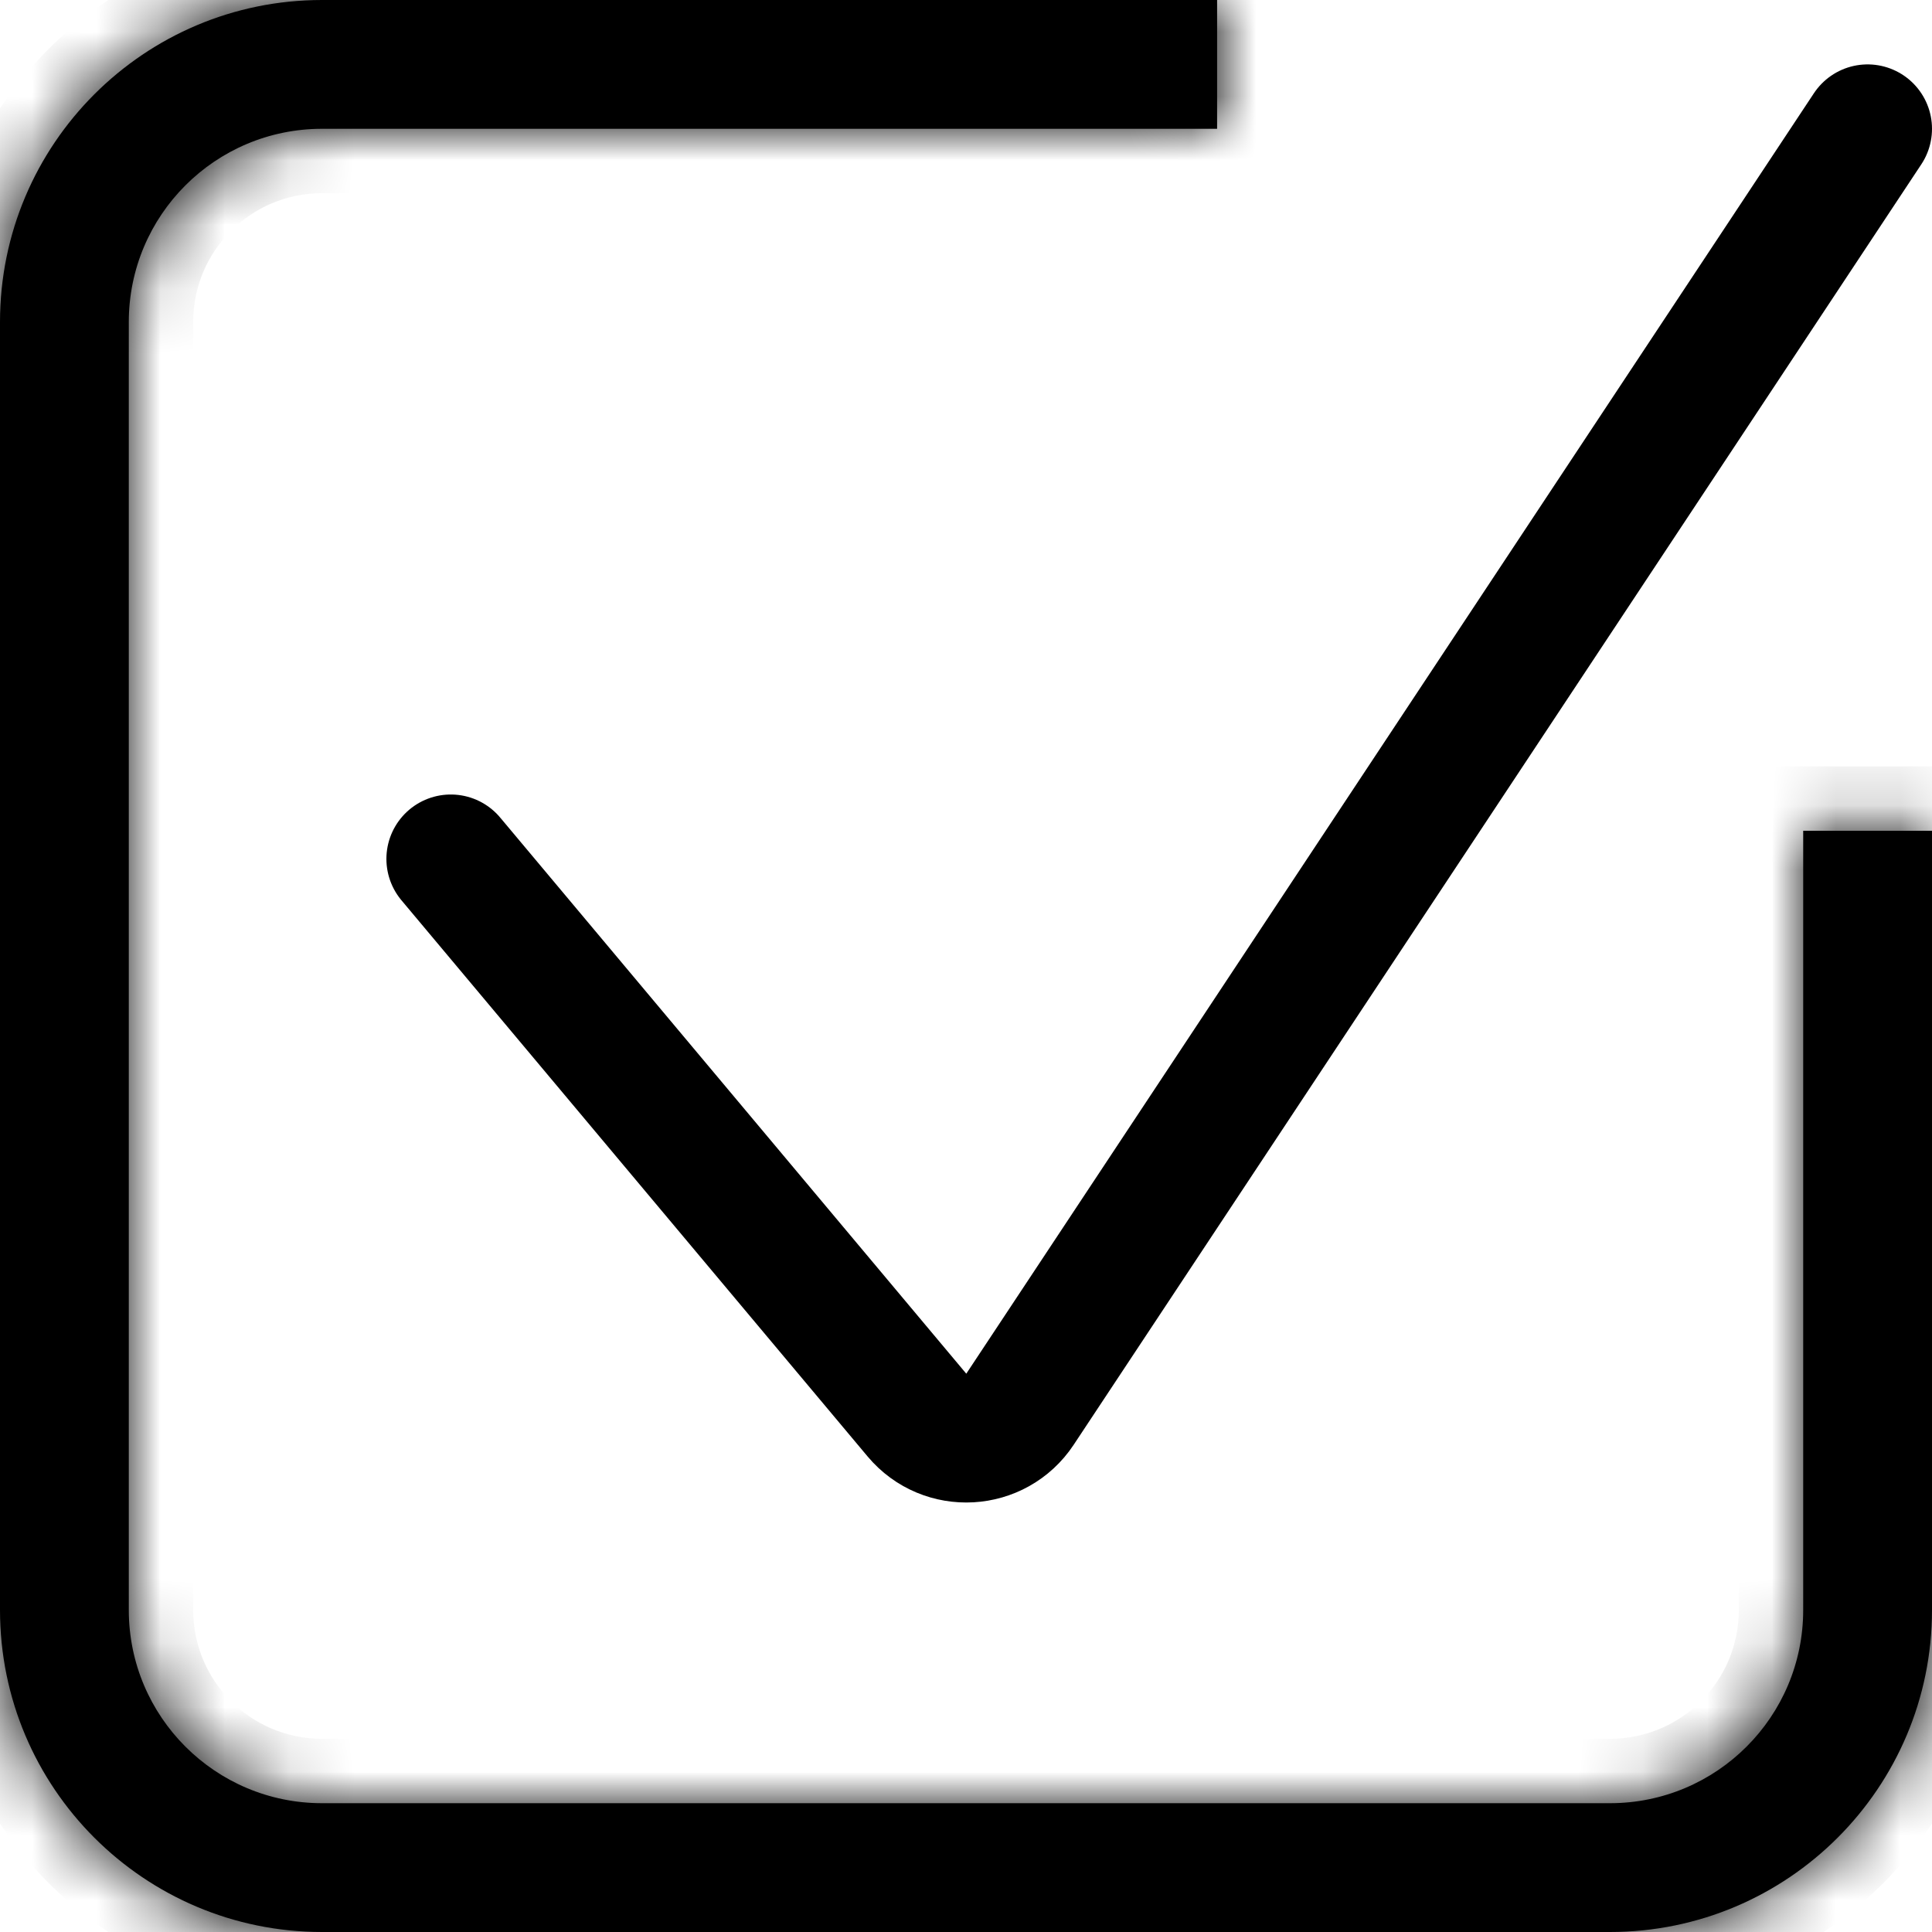
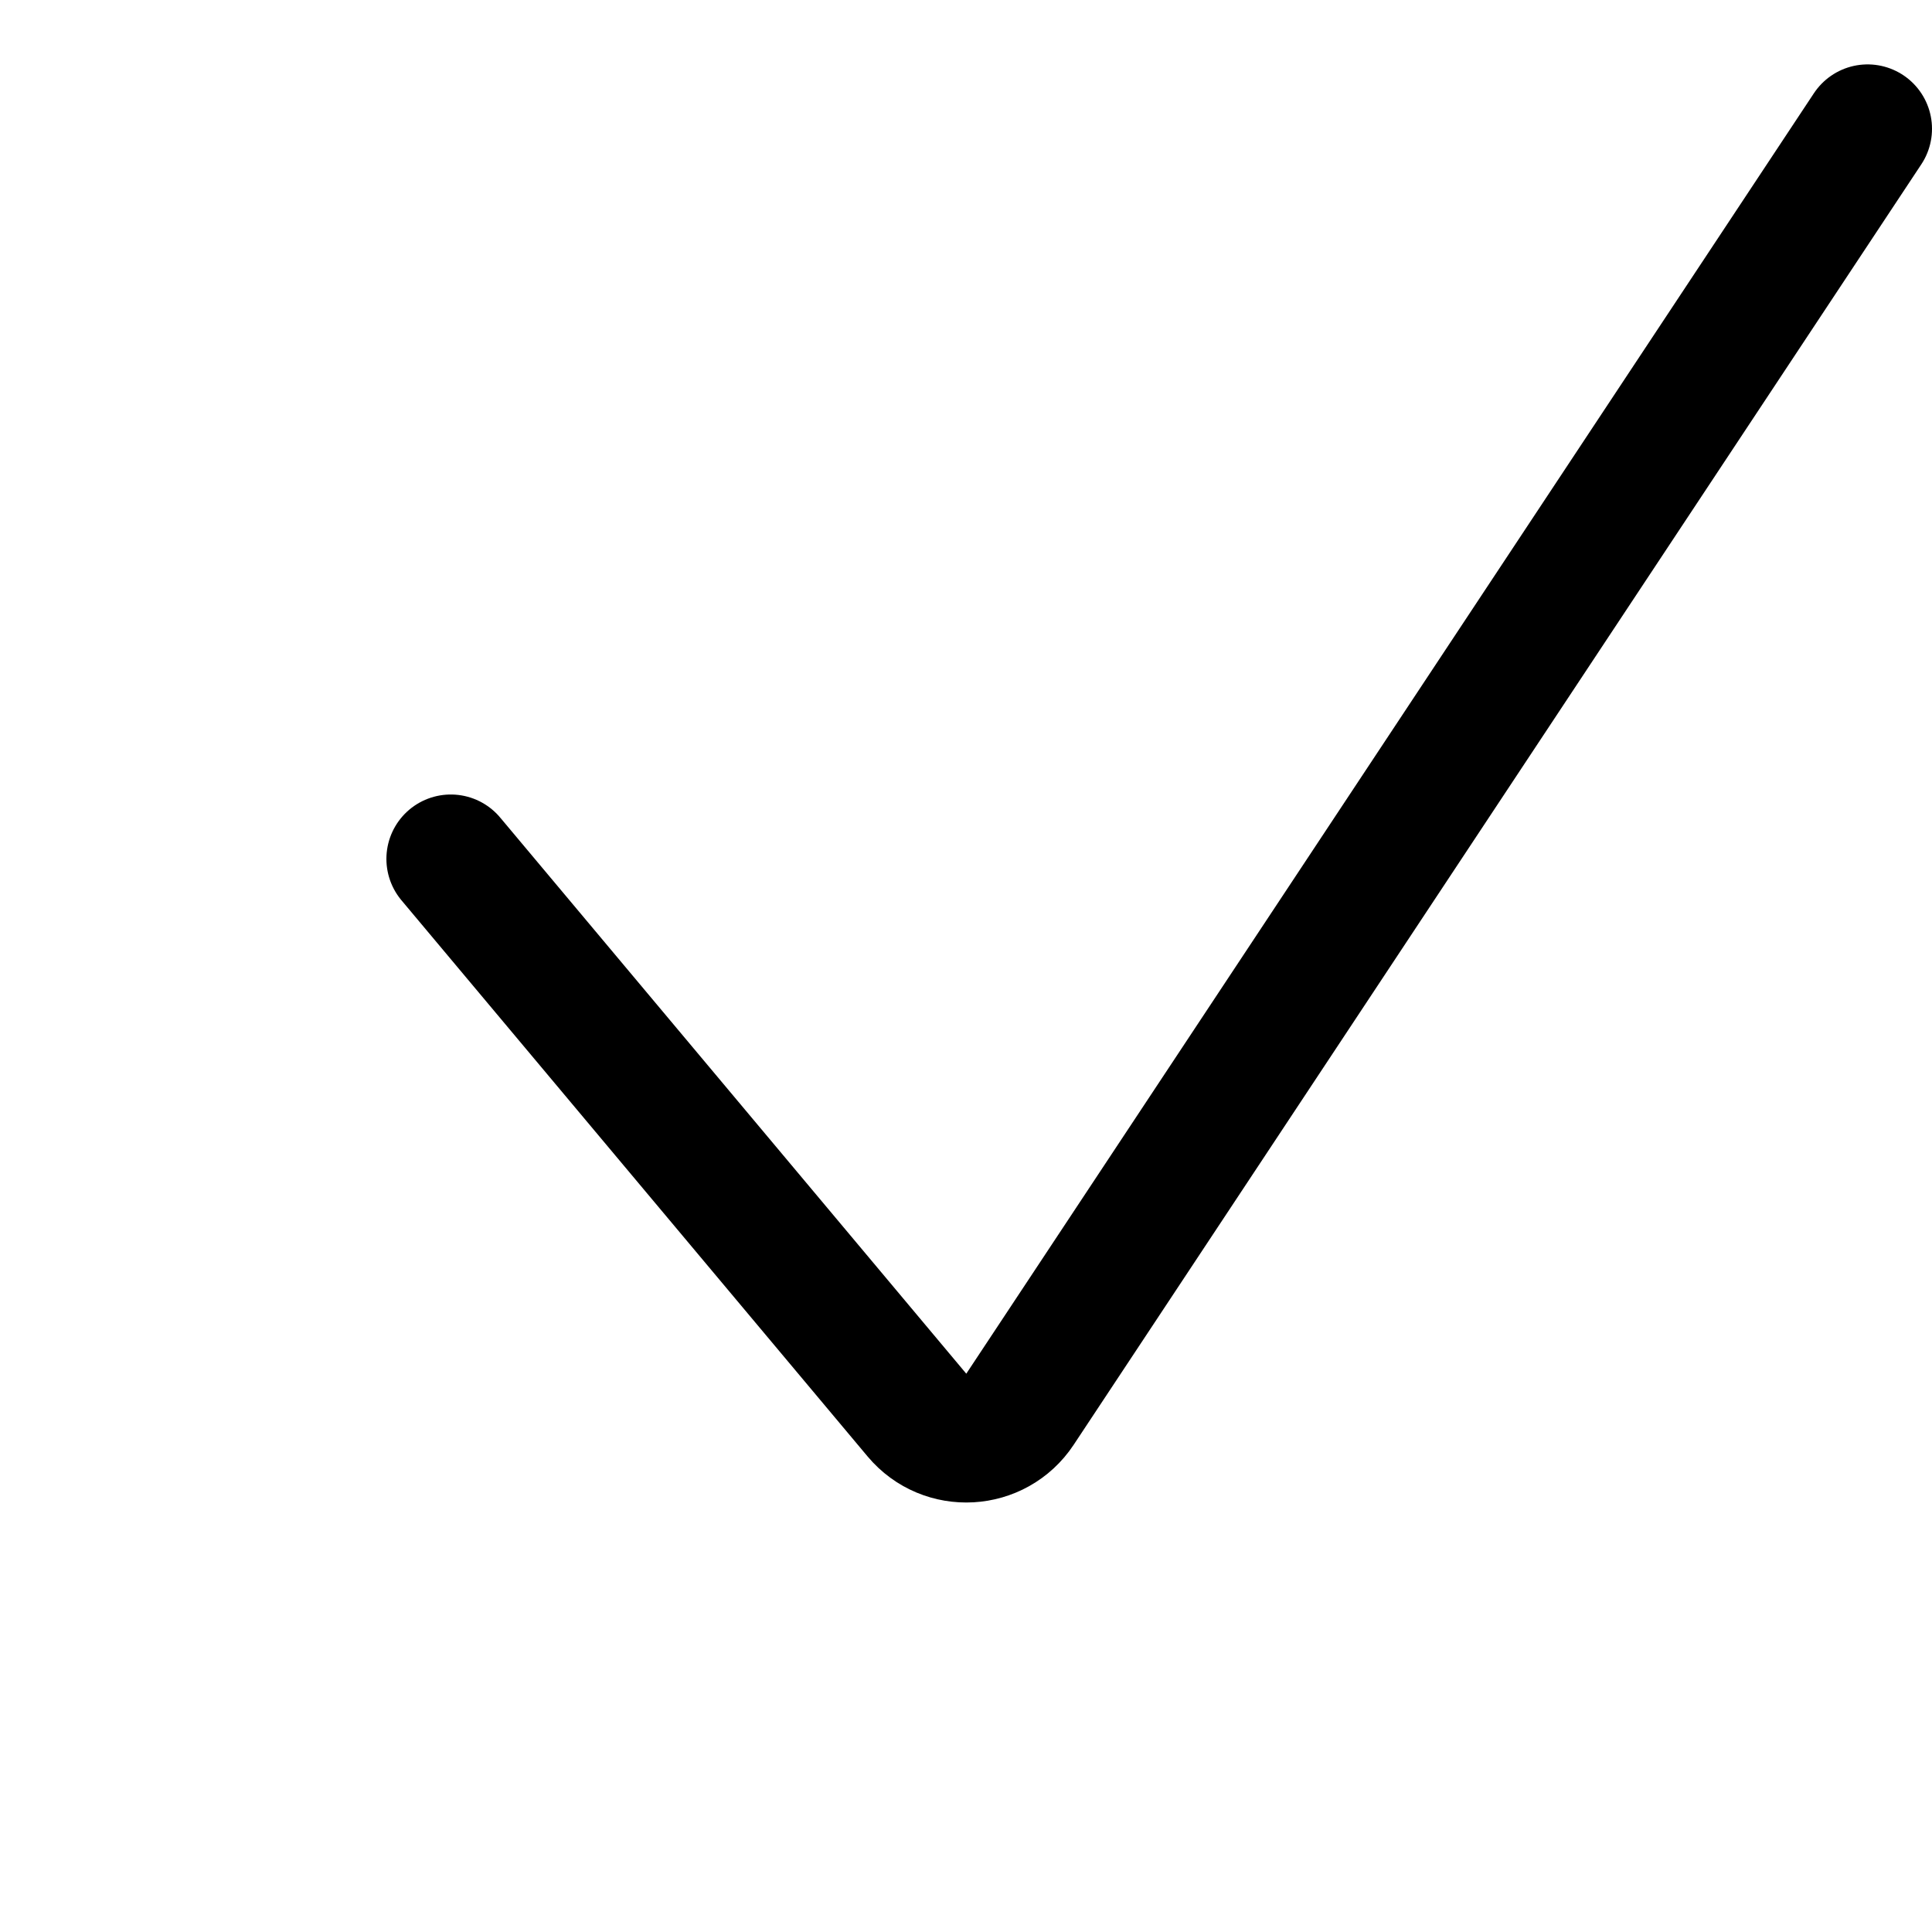
<svg xmlns="http://www.w3.org/2000/svg" width="30" height="30" viewBox="0 0 30 30" fill="none">
  <path d="M7 13.337L14.238 21.973C14.668 22.486 15.469 22.44 15.838 21.883L29 2" stroke="black" stroke-width="2" stroke-linecap="round" />
  <mask id="path-2-inside-1_297_14" fill="white">
    <path fill-rule="evenodd" clip-rule="evenodd" d="M18.899 2H5C3.343 2 2 3.343 2 5V25C2 26.657 3.343 28 5 28H25C26.657 28 28 26.657 28 25V12.9H30V25C30 27.761 27.761 30 25 30H5C2.239 30 0 27.761 0 25V5C0 2.239 2.239 0 5 0H18.899V2Z" />
  </mask>
-   <path fill-rule="evenodd" clip-rule="evenodd" d="M18.899 2H5C3.343 2 2 3.343 2 5V25C2 26.657 3.343 28 5 28H25C26.657 28 28 26.657 28 25V12.9H30V25C30 27.761 27.761 30 25 30H5C2.239 30 0 27.761 0 25V5C0 2.239 2.239 0 5 0H18.899V2Z" fill="black" />
-   <path d="M18.899 2V3H19.899V2H18.899ZM28 12.9V11.9H27V12.9H28ZM30 12.9H31V11.9H30V12.9ZM18.899 0H19.899V-1H18.899V0ZM18.899 1H5V3H18.899V1ZM5 1C2.791 1 1 2.791 1 5H3C3 3.895 3.895 3 5 3V1ZM1 5V25H3V5H1ZM1 25C1 27.209 2.791 29 5 29V27C3.895 27 3 26.105 3 25H1ZM5 29H25V27H5V29ZM25 29C27.209 29 29 27.209 29 25H27C27 26.105 26.105 27 25 27V29ZM29 25V12.9H27V25H29ZM30 11.9H28V13.9H30V11.9ZM31 25V12.9H29V25H31ZM25 31C28.314 31 31 28.314 31 25H29C29 27.209 27.209 29 25 29V31ZM5 31H25V29H5V31ZM-1 25C-1 28.314 1.686 31 5 31V29C2.791 29 1 27.209 1 25H-1ZM-1 5V25H1V5H-1ZM5 -1C1.686 -1 -1 1.686 -1 5H1C1 2.791 2.791 1 5 1V-1ZM18.899 -1H5V1H18.899V-1ZM19.899 2V0H17.899V2H19.899Z" fill="black" mask="url(#path-2-inside-1_297_14)" />
</svg>